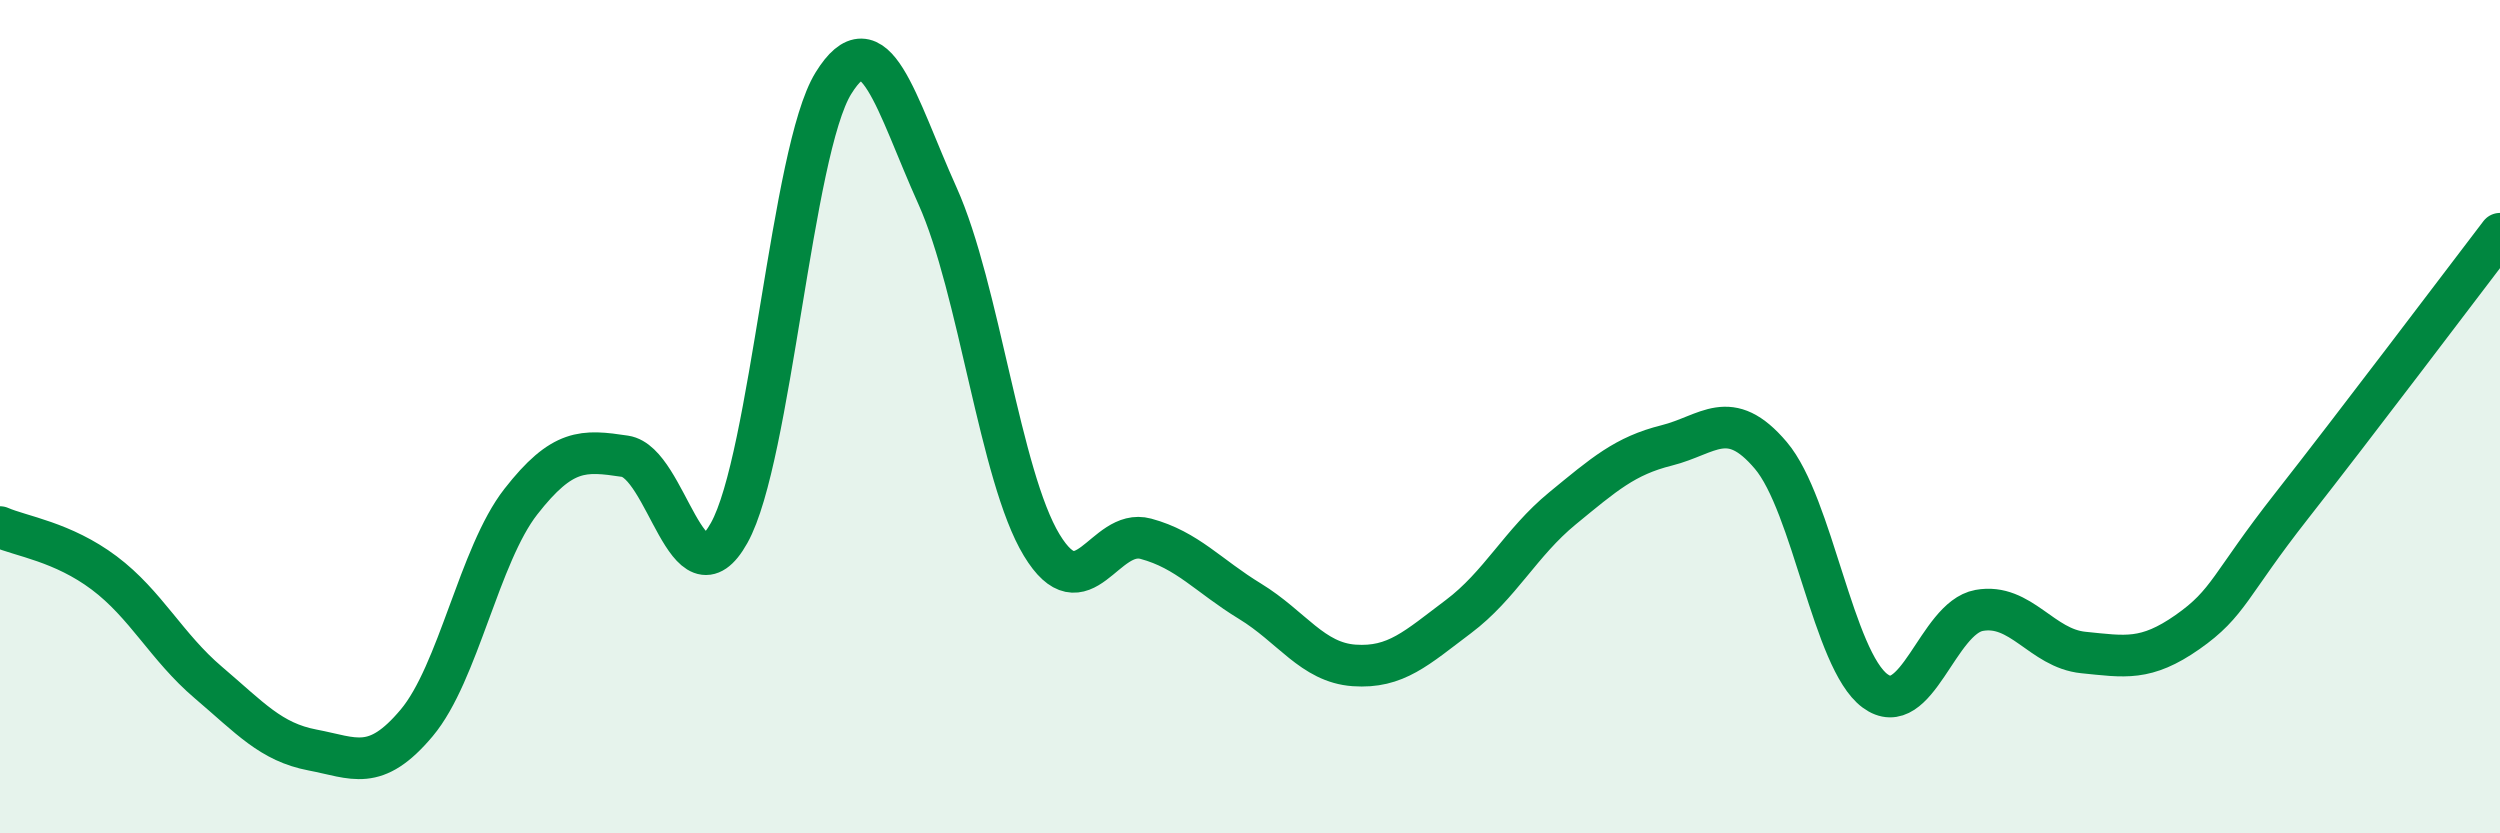
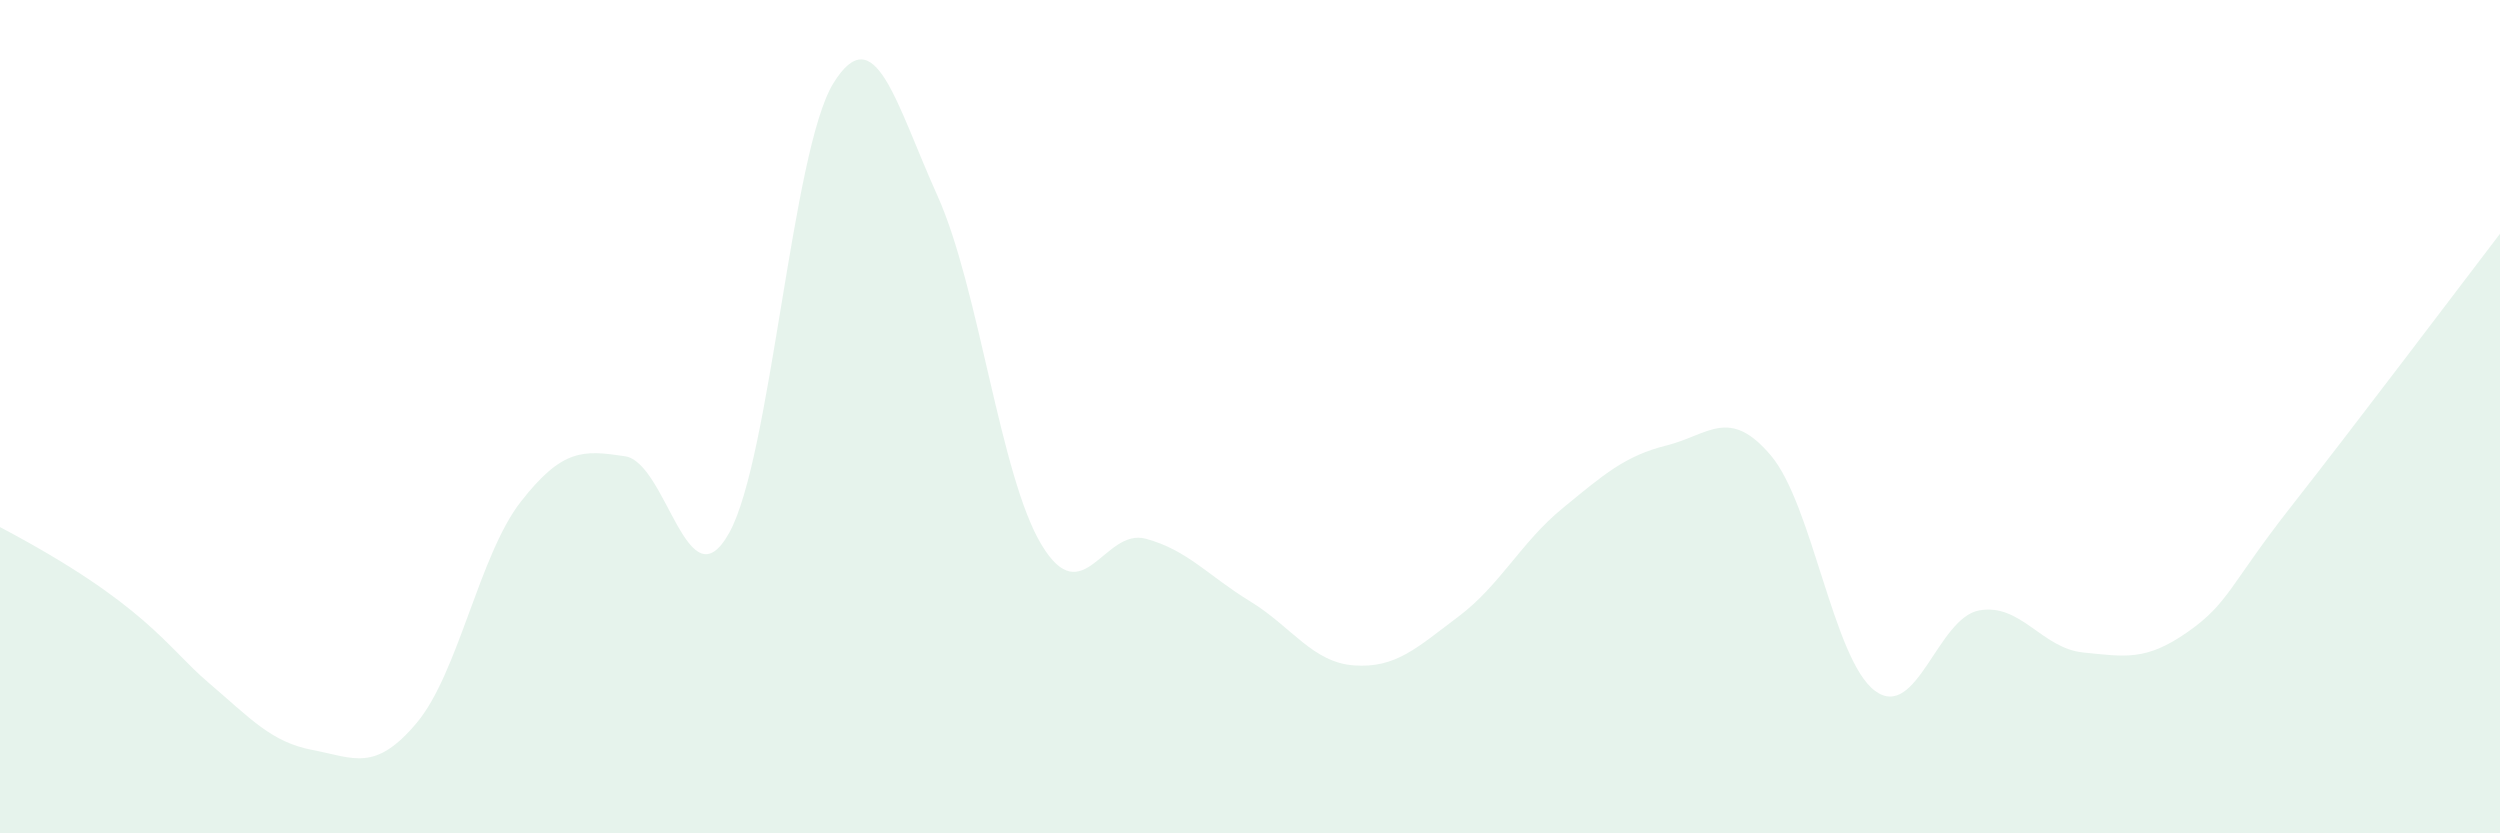
<svg xmlns="http://www.w3.org/2000/svg" width="60" height="20" viewBox="0 0 60 20">
-   <path d="M 0,12.65 C 0.5,12.87 1.5,13 2.5,13.75 C 3.5,14.5 4,15.53 5,16.38 C 6,17.23 6.5,17.81 7.5,18 C 8.5,18.19 9,18.54 10,17.35 C 11,16.16 11.5,13.32 12.5,12.04 C 13.5,10.76 14,10.8 15,10.95 C 16,11.1 16.5,14.58 17.5,12.79 C 18.5,11 19,3.62 20,2 C 21,0.38 21.5,2.48 22.5,4.7 C 23.5,6.92 24,11.43 25,13.08 C 26,14.73 26.5,12.66 27.5,12.93 C 28.5,13.2 29,13.82 30,14.43 C 31,15.04 31.5,15.9 32.5,15.97 C 33.5,16.04 34,15.55 35,14.8 C 36,14.05 36.5,13.02 37.5,12.2 C 38.5,11.38 39,10.94 40,10.69 C 41,10.44 41.5,9.75 42.5,10.93 C 43.5,12.11 44,15.84 45,16.58 C 46,17.32 46.5,14.83 47.5,14.65 C 48.5,14.47 49,15.56 50,15.66 C 51,15.76 51.5,15.87 52.5,15.17 C 53.5,14.47 53.5,14.05 55,12.14 C 56.5,10.23 59,6.92 60,5.61L60 20L0 20Z" fill="#008740" opacity="0.1" stroke-linecap="round" stroke-linejoin="round" />
-   <path d="M 0,12.65 C 0.5,12.87 1.5,13 2.5,13.75 C 3.5,14.5 4,15.53 5,16.38 C 6,17.23 6.5,17.81 7.5,18 C 8.5,18.19 9,18.54 10,17.35 C 11,16.16 11.5,13.32 12.5,12.04 C 13.5,10.76 14,10.8 15,10.95 C 16,11.1 16.5,14.58 17.5,12.79 C 18.5,11 19,3.62 20,2 C 21,0.38 21.5,2.48 22.5,4.7 C 23.5,6.92 24,11.43 25,13.08 C 26,14.73 26.5,12.66 27.5,12.93 C 28.5,13.2 29,13.82 30,14.43 C 31,15.04 31.5,15.9 32.5,15.97 C 33.5,16.04 34,15.55 35,14.8 C 36,14.05 36.5,13.02 37.5,12.2 C 38.5,11.38 39,10.94 40,10.69 C 41,10.44 41.5,9.75 42.5,10.93 C 43.5,12.11 44,15.84 45,16.58 C 46,17.32 46.5,14.83 47.5,14.65 C 48.5,14.47 49,15.56 50,15.66 C 51,15.76 51.5,15.87 52.5,15.17 C 53.5,14.47 53.5,14.05 55,12.14 C 56.5,10.23 59,6.92 60,5.61" stroke="#008740" stroke-width="1" fill="none" stroke-linecap="round" stroke-linejoin="round" />
+   <path d="M 0,12.65 C 3.5,14.5 4,15.53 5,16.38 C 6,17.23 6.5,17.81 7.5,18 C 8.5,18.19 9,18.54 10,17.35 C 11,16.16 11.5,13.32 12.5,12.04 C 13.5,10.76 14,10.8 15,10.95 C 16,11.1 16.5,14.58 17.5,12.79 C 18.5,11 19,3.62 20,2 C 21,0.38 21.5,2.48 22.5,4.7 C 23.5,6.92 24,11.43 25,13.08 C 26,14.73 26.5,12.66 27.5,12.93 C 28.5,13.2 29,13.82 30,14.43 C 31,15.04 31.5,15.9 32.5,15.97 C 33.5,16.04 34,15.55 35,14.8 C 36,14.05 36.5,13.02 37.5,12.2 C 38.5,11.38 39,10.94 40,10.69 C 41,10.44 41.5,9.75 42.5,10.93 C 43.5,12.11 44,15.84 45,16.58 C 46,17.32 46.5,14.83 47.5,14.65 C 48.5,14.47 49,15.56 50,15.66 C 51,15.76 51.5,15.87 52.5,15.17 C 53.5,14.47 53.5,14.05 55,12.14 C 56.5,10.23 59,6.92 60,5.61L60 20L0 20Z" fill="#008740" opacity="0.1" stroke-linecap="round" stroke-linejoin="round" />
</svg>